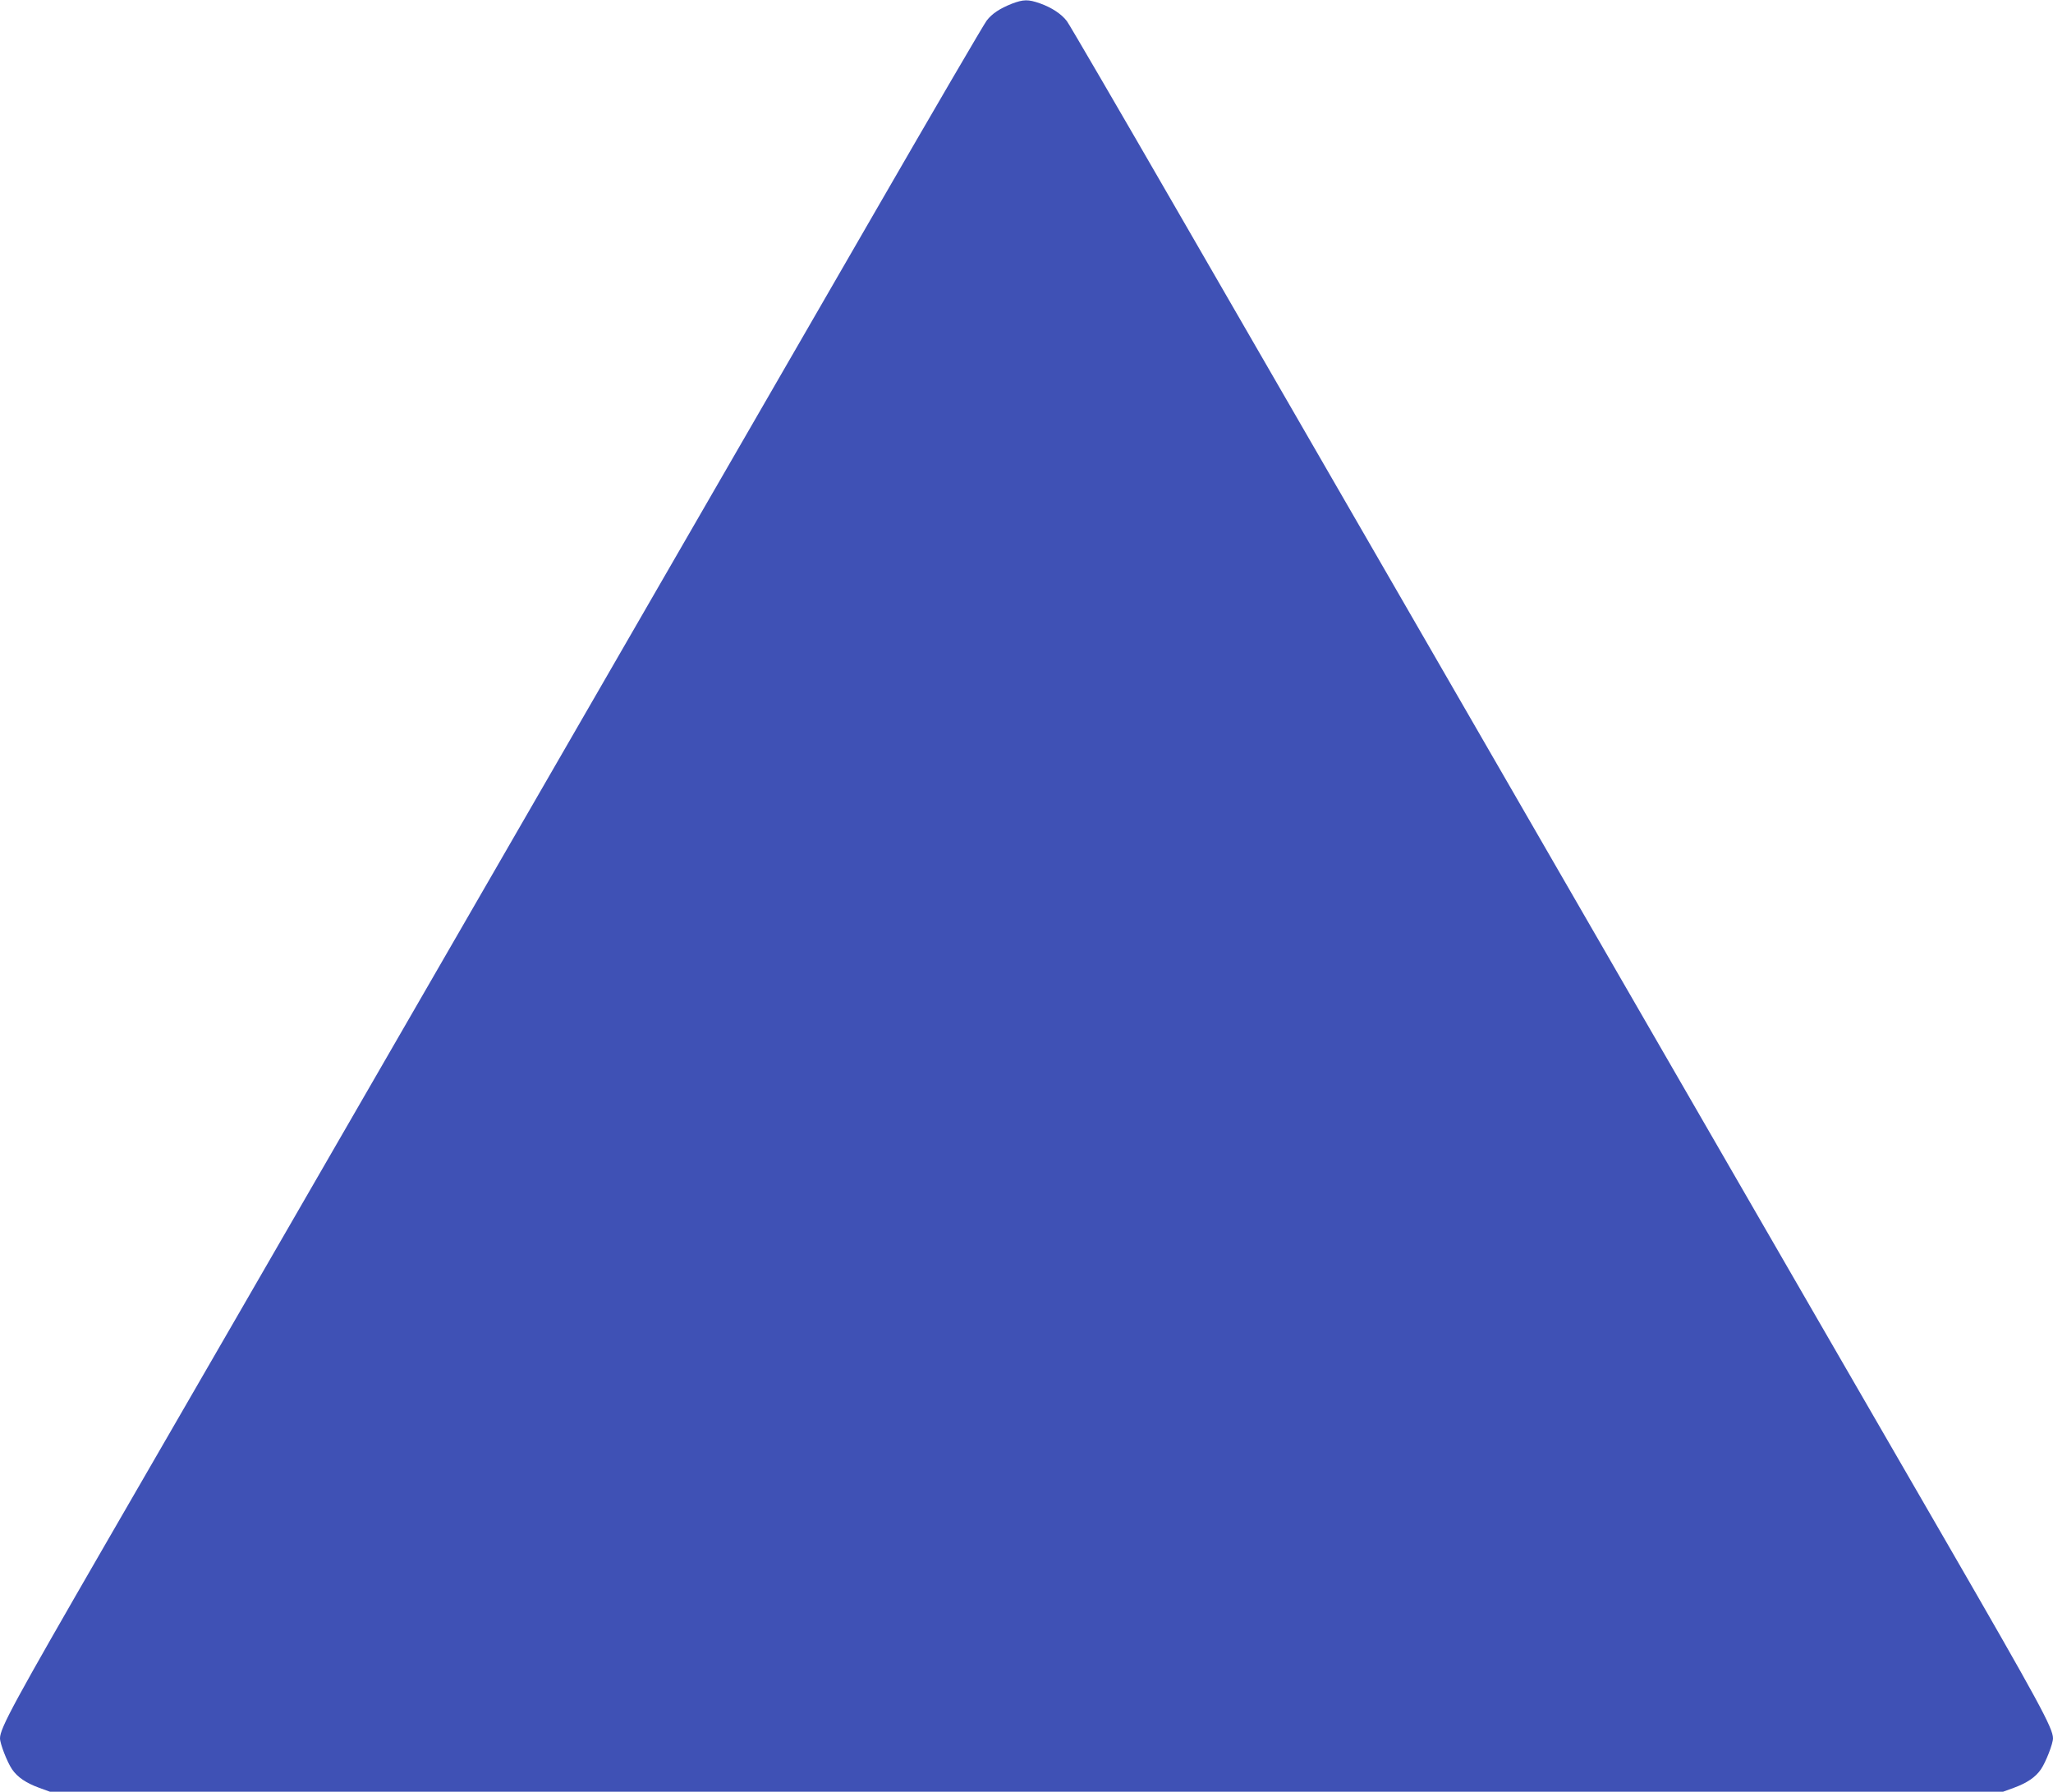
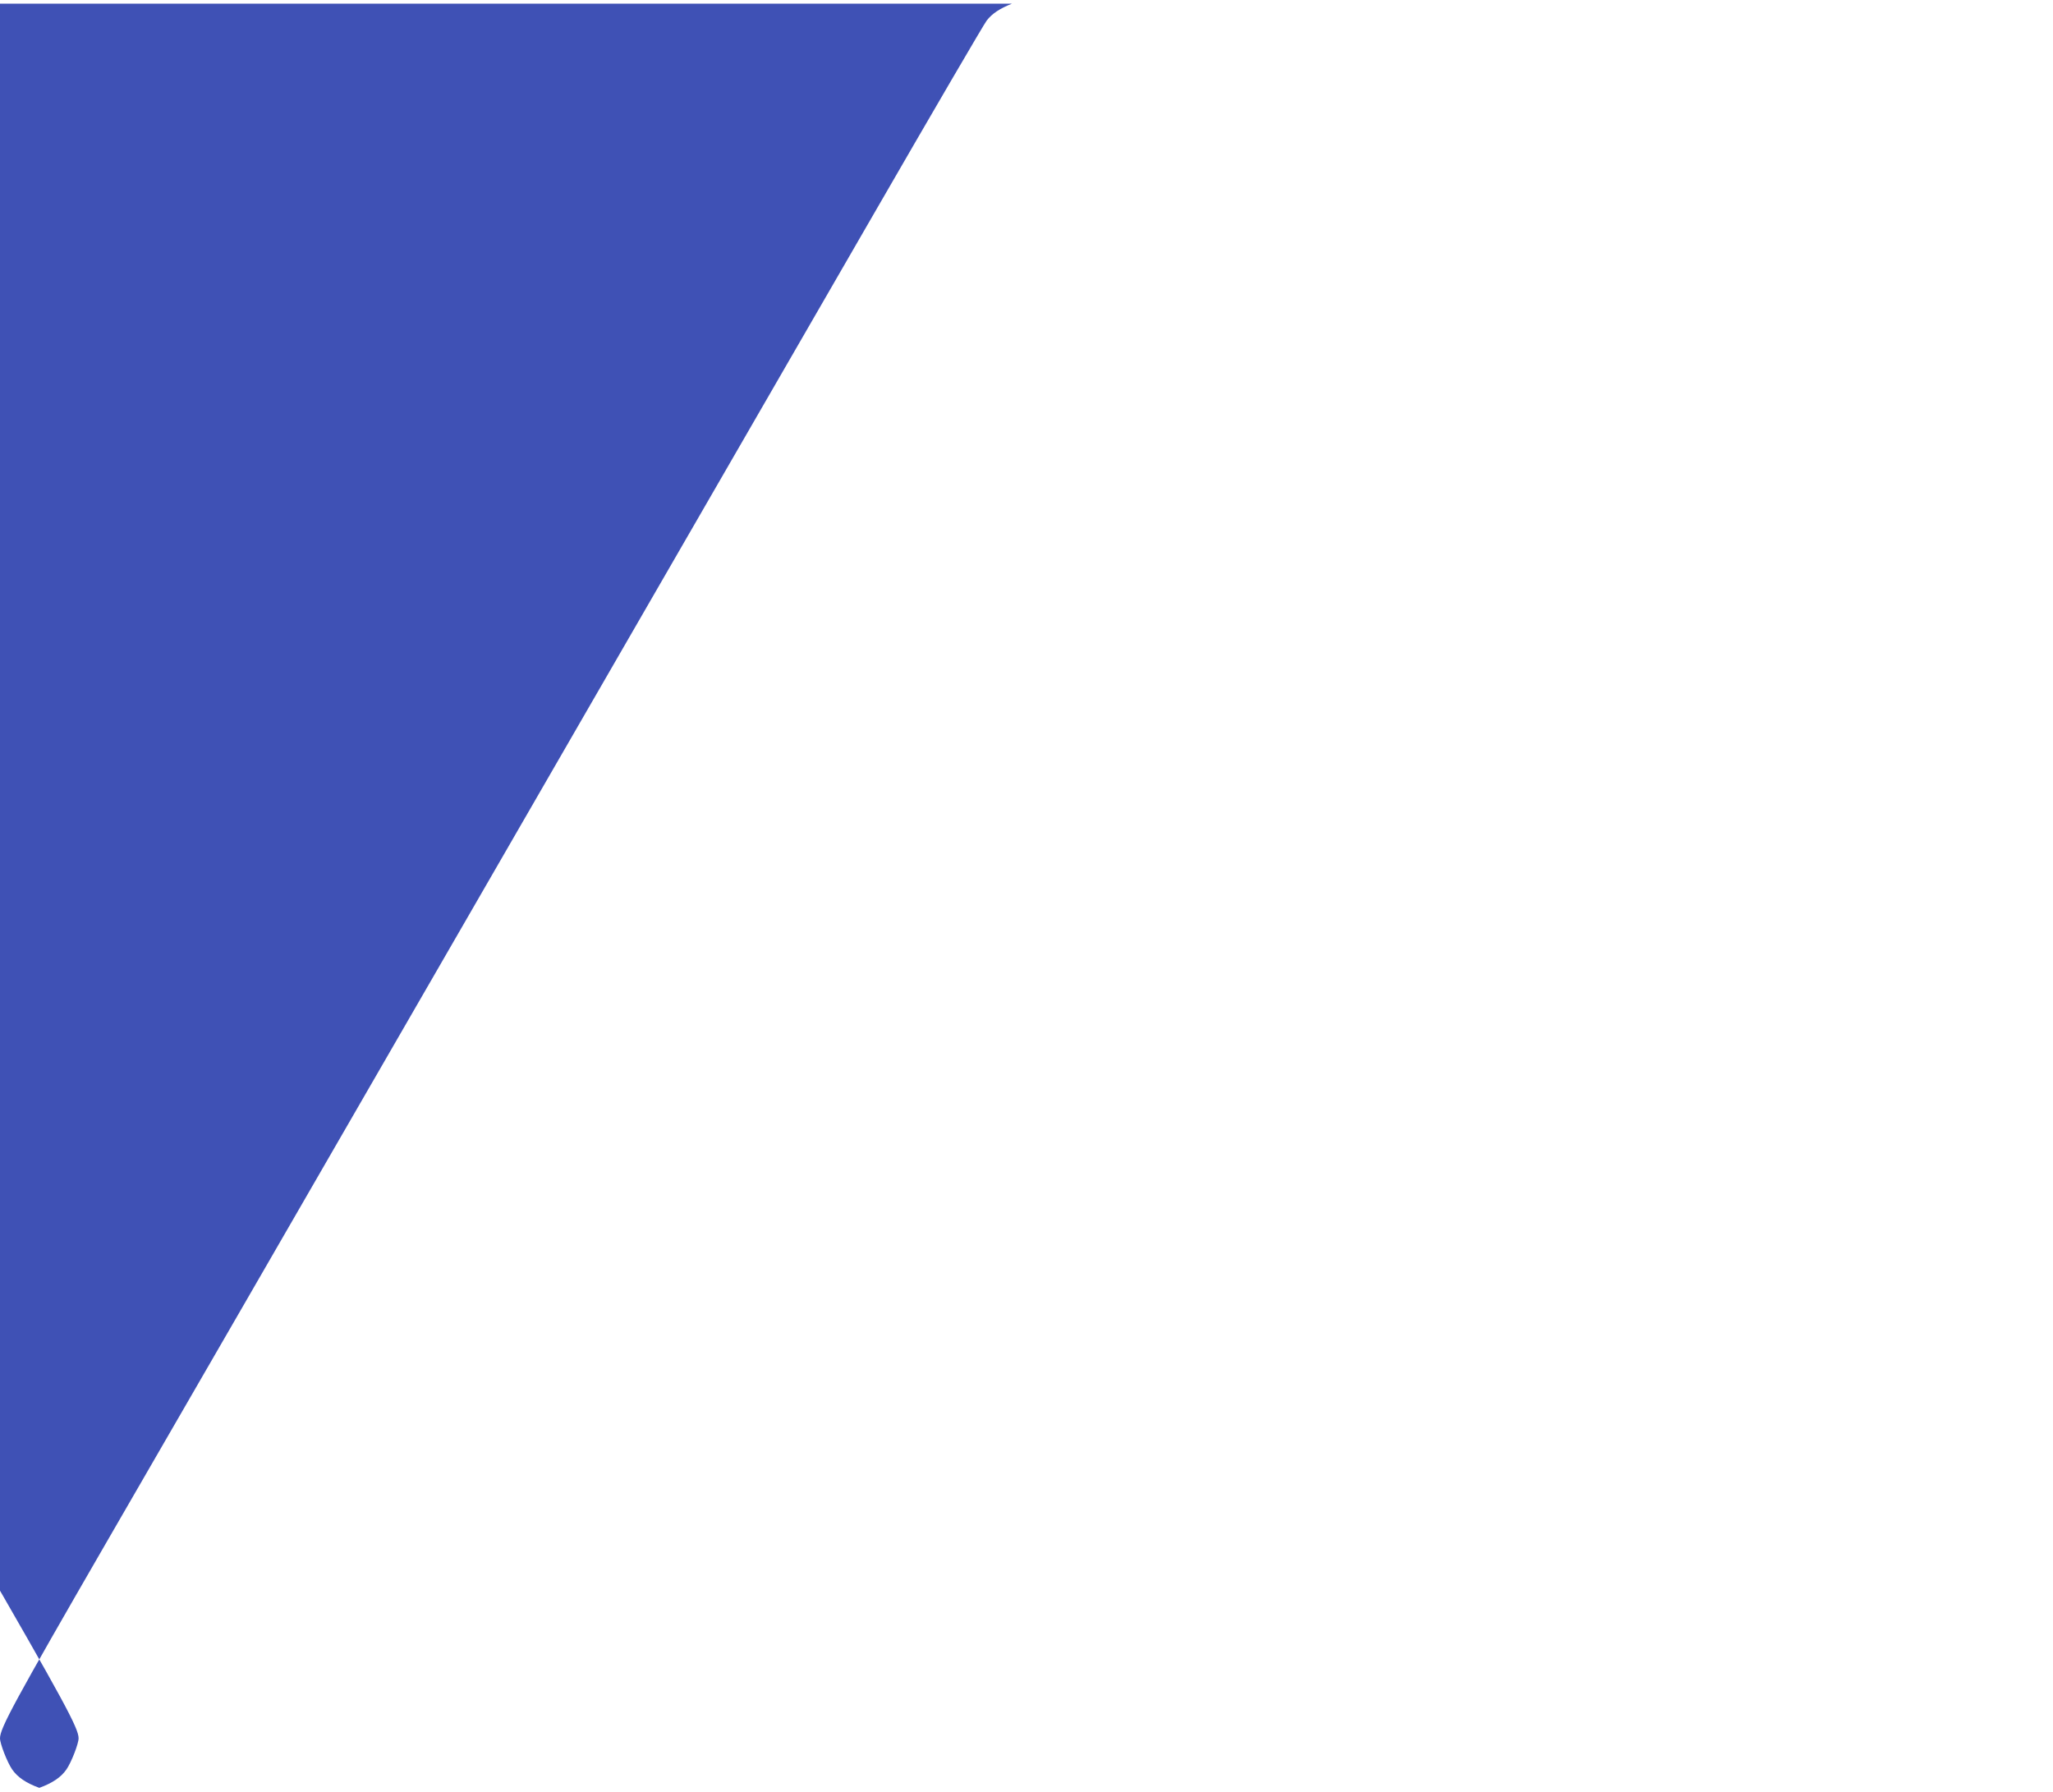
<svg xmlns="http://www.w3.org/2000/svg" version="1.0" width="1280pt" height="1117pt" viewBox="0 0 1280 1117" preserveAspectRatio="xMidYMid meet">
  <g transform="translate(0,1117) scale(0.1,-0.1)" fill="#3f51b5" stroke="none">
-     <path d="M6309 11147 c-75 -30 -123 -61 -157 -105 -16 -20 -332 -561 -702 -1202 -370 -641 -974 -1687 -1343 -2325 -368 -638 -912 -1580 -1208 -2092 -1369 -2371 -1656 -2867 -2235 -3868 -575 -995 -664 -1159 -664 -1222 0 -34 45 -149 75 -193 34 -50 88 -86 170 -116 l66 -24 6089 0 6089 0 66 24 c82 30 136 66 170 116 30 44 75 159 75 193 0 63 -89 227 -664 1222 -579 1001 -866 1497 -2235 3868 -296 512 -840 1454 -1208 2092 -369 638 -973 1684 -1343 2325 -370 641 -684 1180 -698 1198 -34 45 -95 85 -168 111 -74 26 -103 25 -175 -2z" />
+     <path d="M6309 11147 c-75 -30 -123 -61 -157 -105 -16 -20 -332 -561 -702 -1202 -370 -641 -974 -1687 -1343 -2325 -368 -638 -912 -1580 -1208 -2092 -1369 -2371 -1656 -2867 -2235 -3868 -575 -995 -664 -1159 -664 -1222 0 -34 45 -149 75 -193 34 -50 88 -86 170 -116 c82 30 136 66 170 116 30 44 75 159 75 193 0 63 -89 227 -664 1222 -579 1001 -866 1497 -2235 3868 -296 512 -840 1454 -1208 2092 -369 638 -973 1684 -1343 2325 -370 641 -684 1180 -698 1198 -34 45 -95 85 -168 111 -74 26 -103 25 -175 -2z" />
  </g>
</svg>